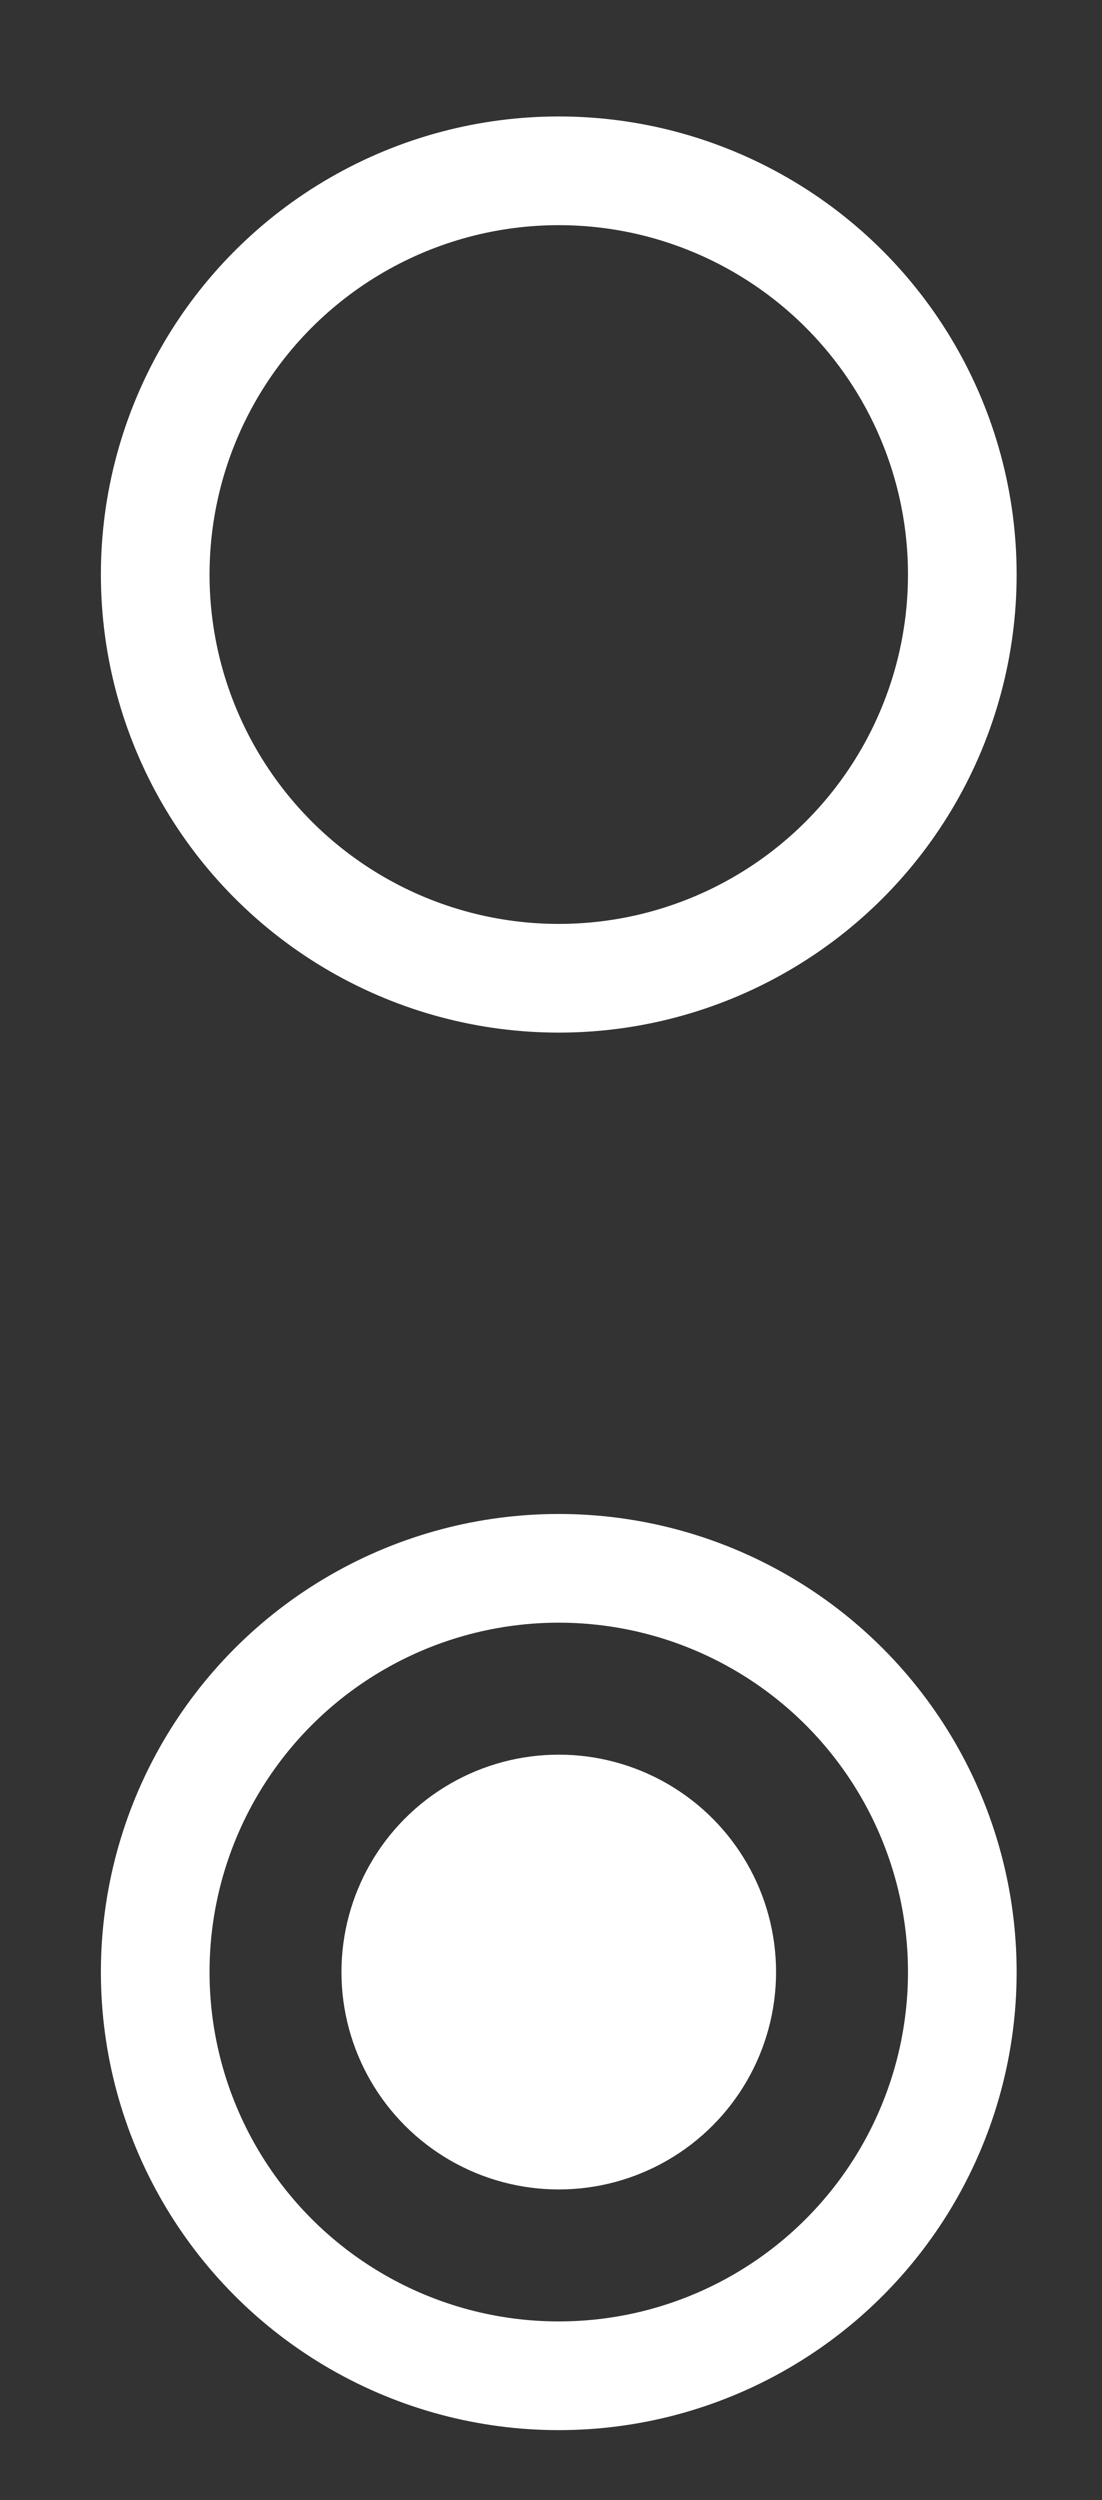
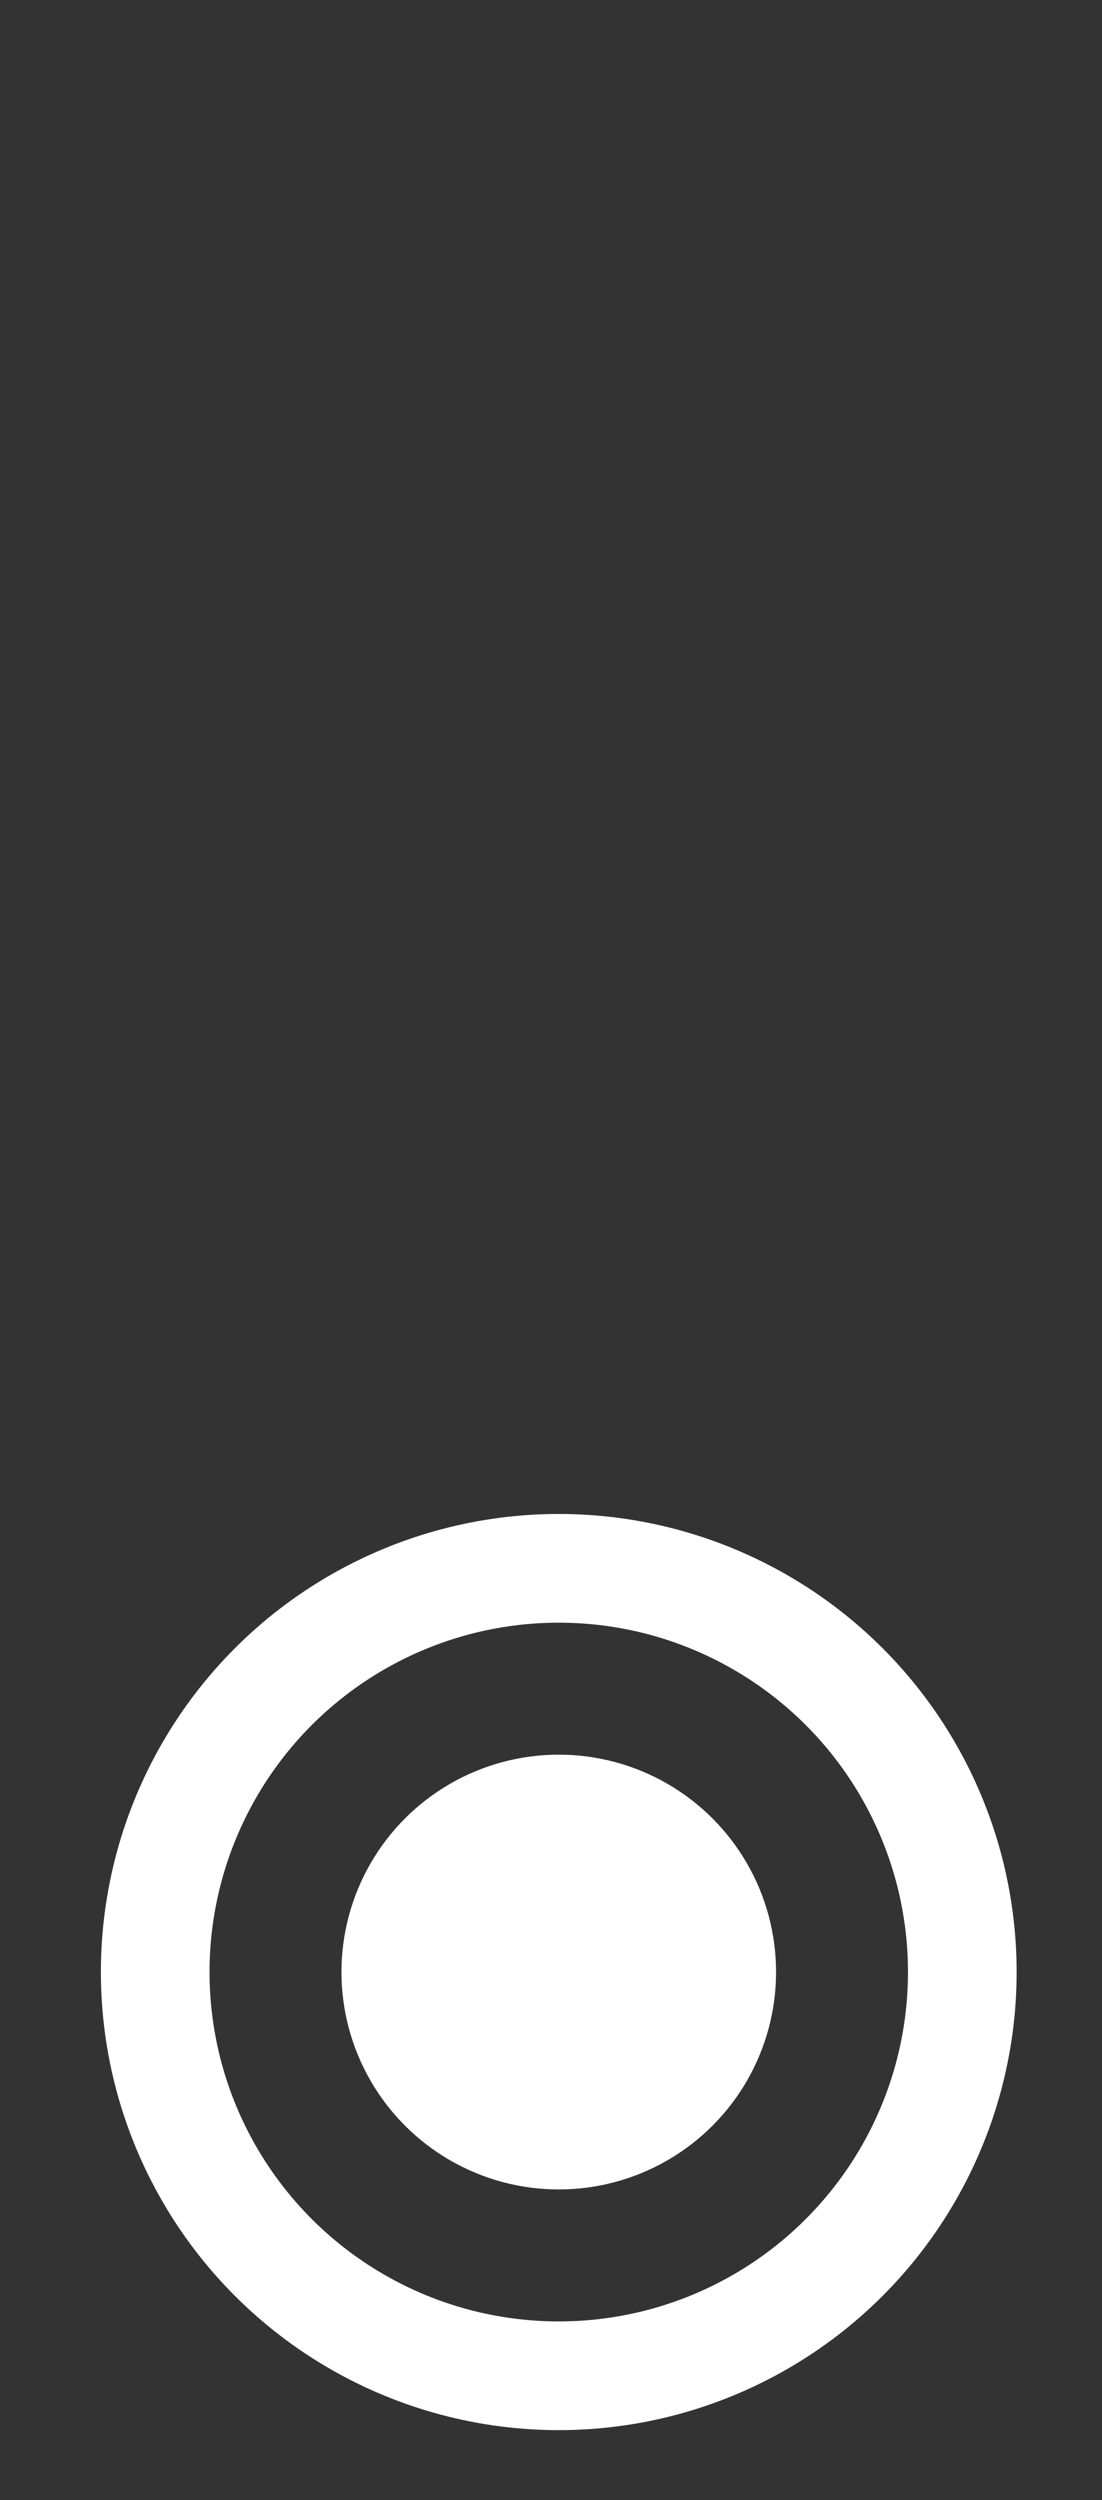
<svg xmlns="http://www.w3.org/2000/svg" id="Ebene_1" data-name="Ebene 1" version="1.1" viewBox="0 0 7.1 16.1">
  <rect x="0" y="0" width="7.1" height="16.1" fill="#333333" stroke="none" />
  <defs>
    <style>
      .cls-1 {
        fill: none;
        stroke: #fff;
        stroke-miterlimit: 10;
        stroke-width: .7px;
      }

      .cls-2 {
        fill: #fff;
        stroke-width: 0px;
      }
    </style>
  </defs>
  <circle class="cls-1" cx="3.6" cy="12.7" r="2.6" />
-   <circle class="cls-1" cx="3.6" cy="3.7" r="2.6" />
  <circle class="cls-2" cx="3.6" cy="12.7" r="1.4" />
</svg>